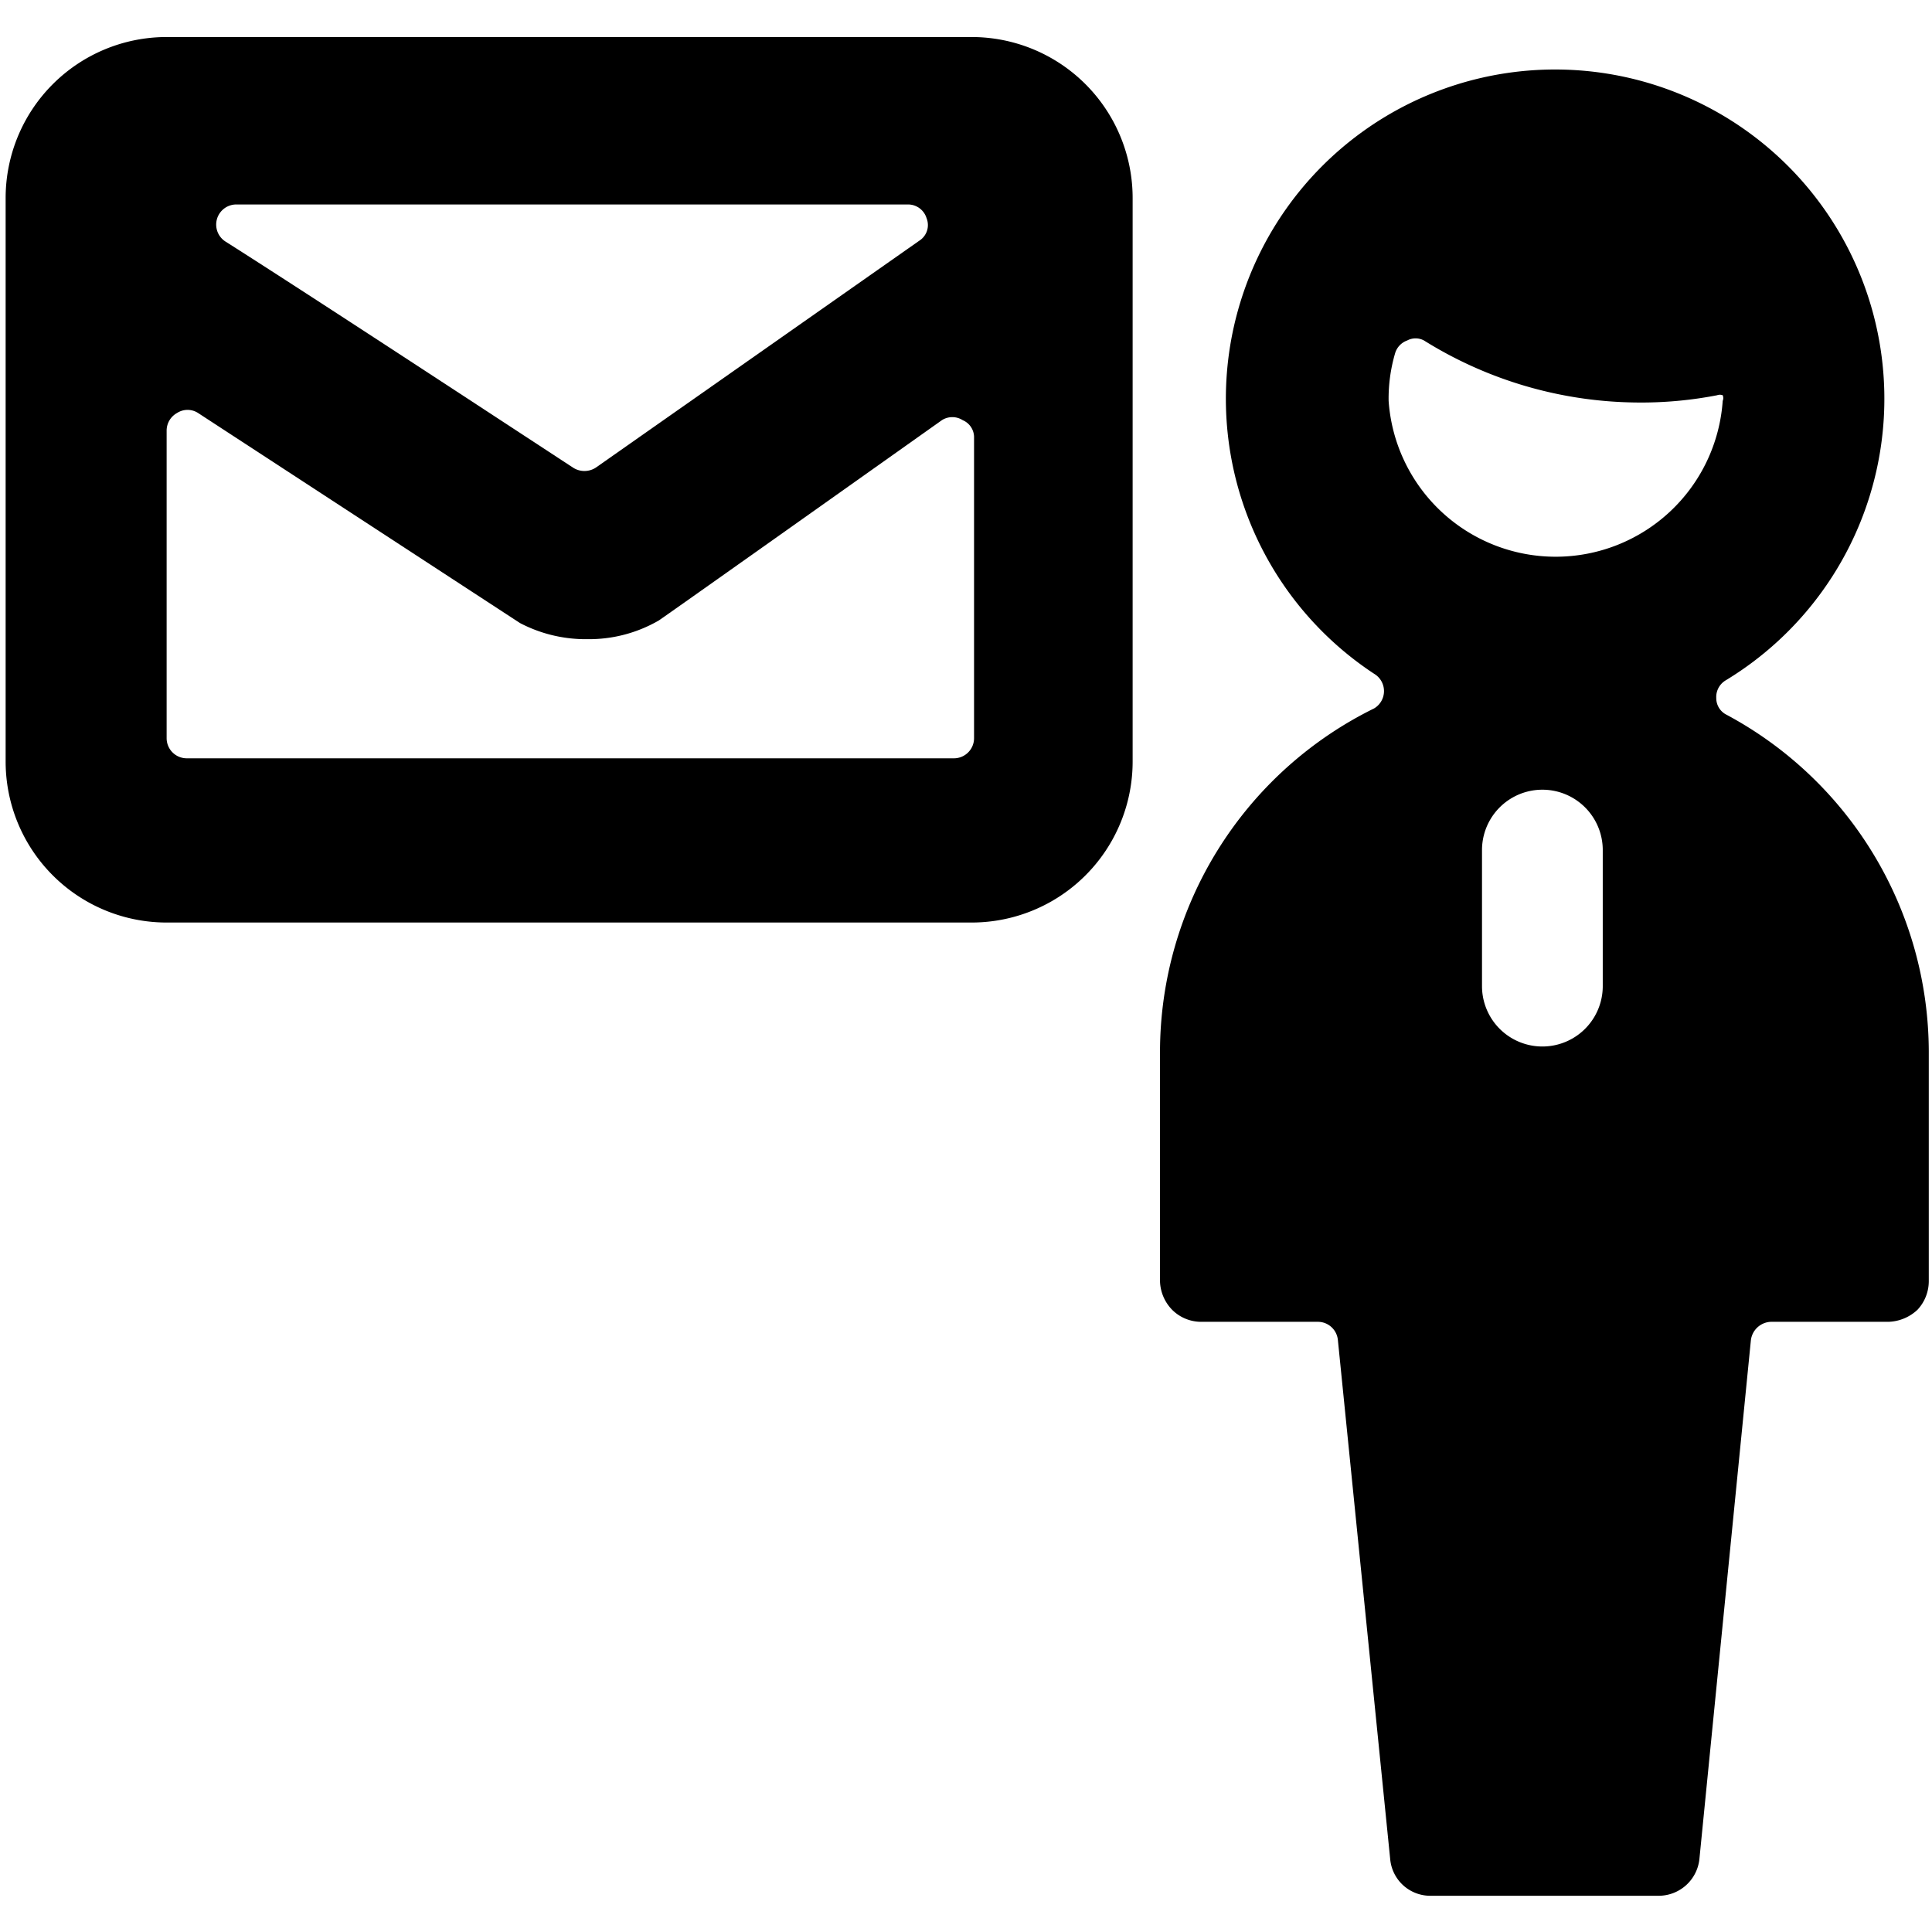
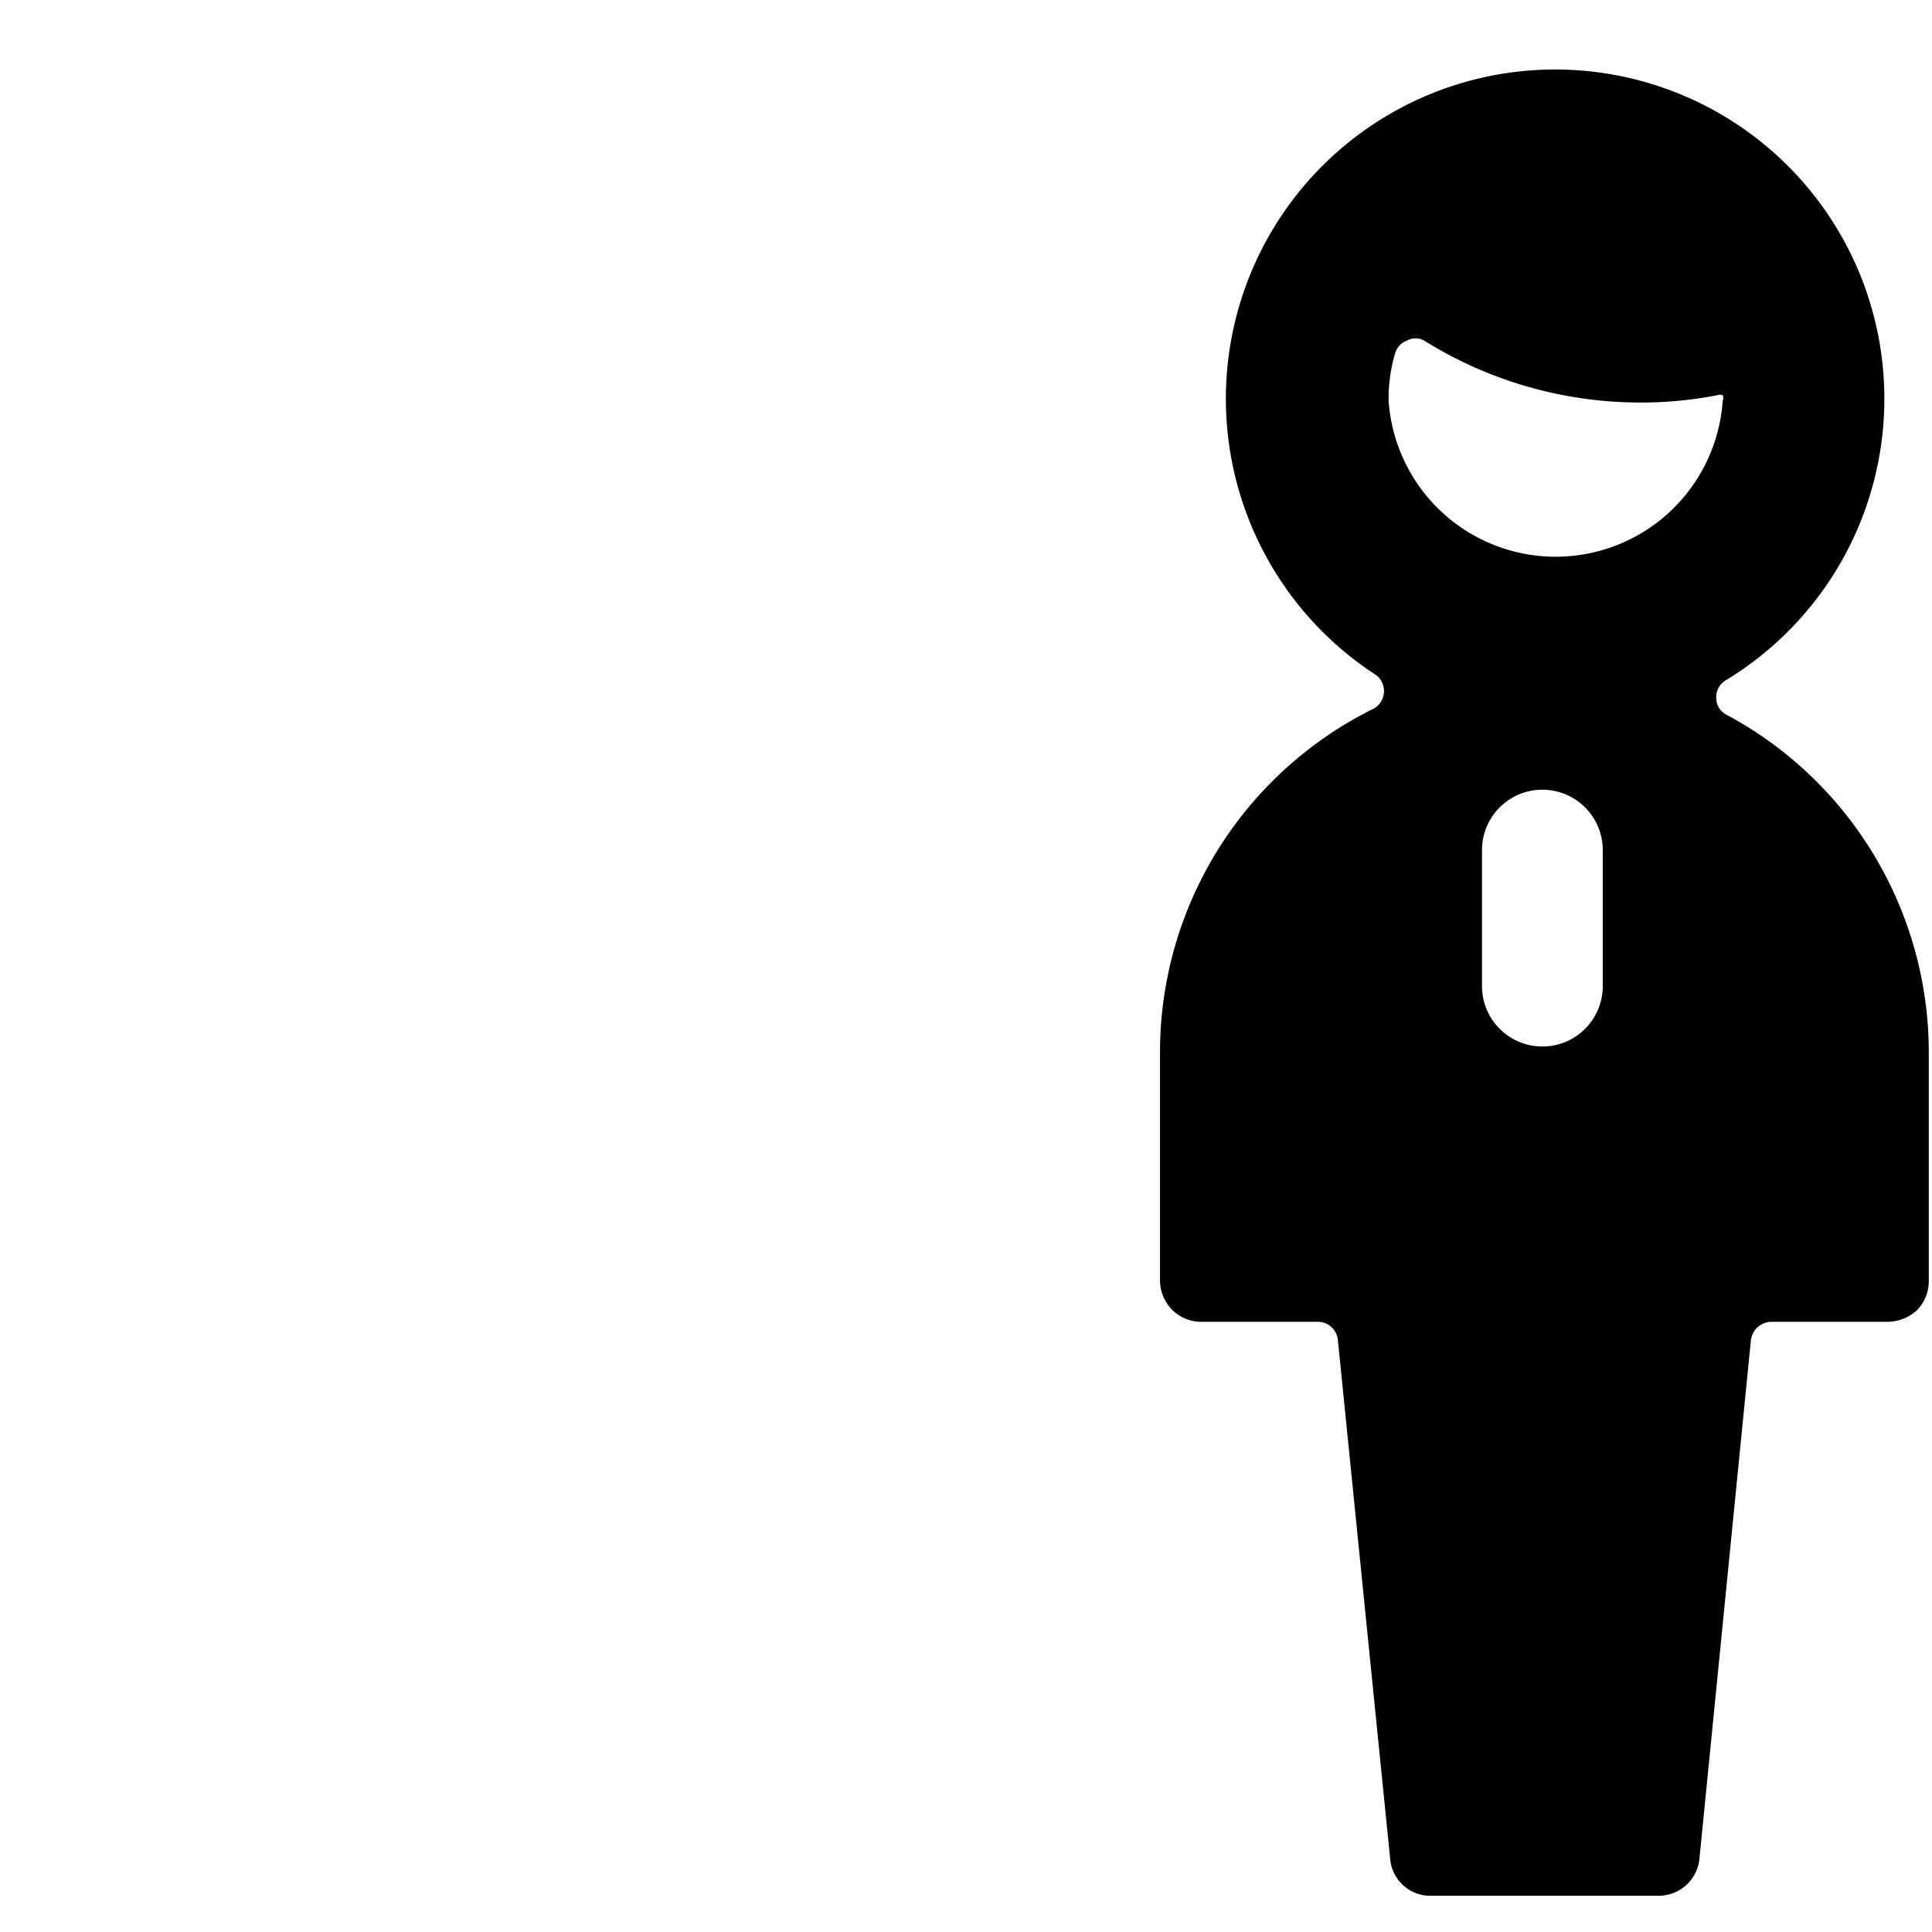
<svg xmlns="http://www.w3.org/2000/svg" viewBox="0 0 24 24">
  <g>
-     <path d="M14.07 2.46a2 2 0 0 0 -2 -2h-10a2 2 0 0 0 -2 2v7a2 2 0 0 0 2 2h10a2 2 0 0 0 2 -2ZM7.4 5.81a0.26 0.26 0 0 1 -0.28 0C4.83 4.31 3.51 3.45 2.8 3a0.25 0.25 0 0 1 0.13 -0.46h8.35a0.24 0.24 0 0 1 0.23 0.17 0.23 0.23 0 0 1 -0.09 0.28Zm-5.33 -0.46a0.25 0.25 0 0 1 0.13 -0.22 0.24 0.24 0 0 1 0.26 0l4 2.61a1.76 1.76 0 0 0 0.84 0.2 1.73 1.73 0 0 0 0.88 -0.23s-0.26 0.19 3.52 -2.49a0.24 0.24 0 0 1 0.26 0 0.23 0.23 0 0 1 0.14 0.22v3.73a0.25 0.25 0 0 1 -0.25 0.25H2.32a0.25 0.25 0 0 1 -0.25 -0.25Z" fill="#000000" stroke-width="1" />
    <path d="M21.45 8.88a0.23 0.23 0 0 1 -0.13 -0.21 0.24 0.24 0 0 1 0.12 -0.22 4.09 4.09 0 1 0 -4.37 -0.08 0.25 0.25 0 0 1 0 0.43 4.76 4.76 0 0 0 -2.66 4.26v2.86a0.53 0.53 0 0 0 0.15 0.35 0.51 0.51 0 0 0 0.35 0.15h1.46a0.25 0.25 0 0 1 0.25 0.23l0.65 6.45a0.5 0.5 0 0 0 0.49 0.45h2.85a0.51 0.51 0 0 0 0.5 -0.45l0.64 -6.45a0.26 0.26 0 0 1 0.25 -0.23h1.46a0.55 0.55 0 0 0 0.36 -0.15 0.52 0.52 0 0 0 0.14 -0.35v-2.86a4.76 4.76 0 0 0 -2.51 -4.18Zm-1.54 3.37a0.75 0.75 0 0 1 -1.5 0v-1.69a0.75 0.75 0 1 1 1.5 0Zm-2.58 -7.86a0.24 0.24 0 0 1 0.15 -0.16 0.22 0.22 0 0 1 0.21 0 5.07 5.07 0 0 0 2.64 0.77 4.94 4.94 0 0 0 1 -0.09 0.1 0.1 0 0 1 0.07 0 0.09 0.09 0 0 1 0 0.07 2.08 2.08 0 0 1 -4.15 0 2 2 0 0 1 0.08 -0.59Z" fill="#000000" stroke-width="1" />
  </g>
</svg>